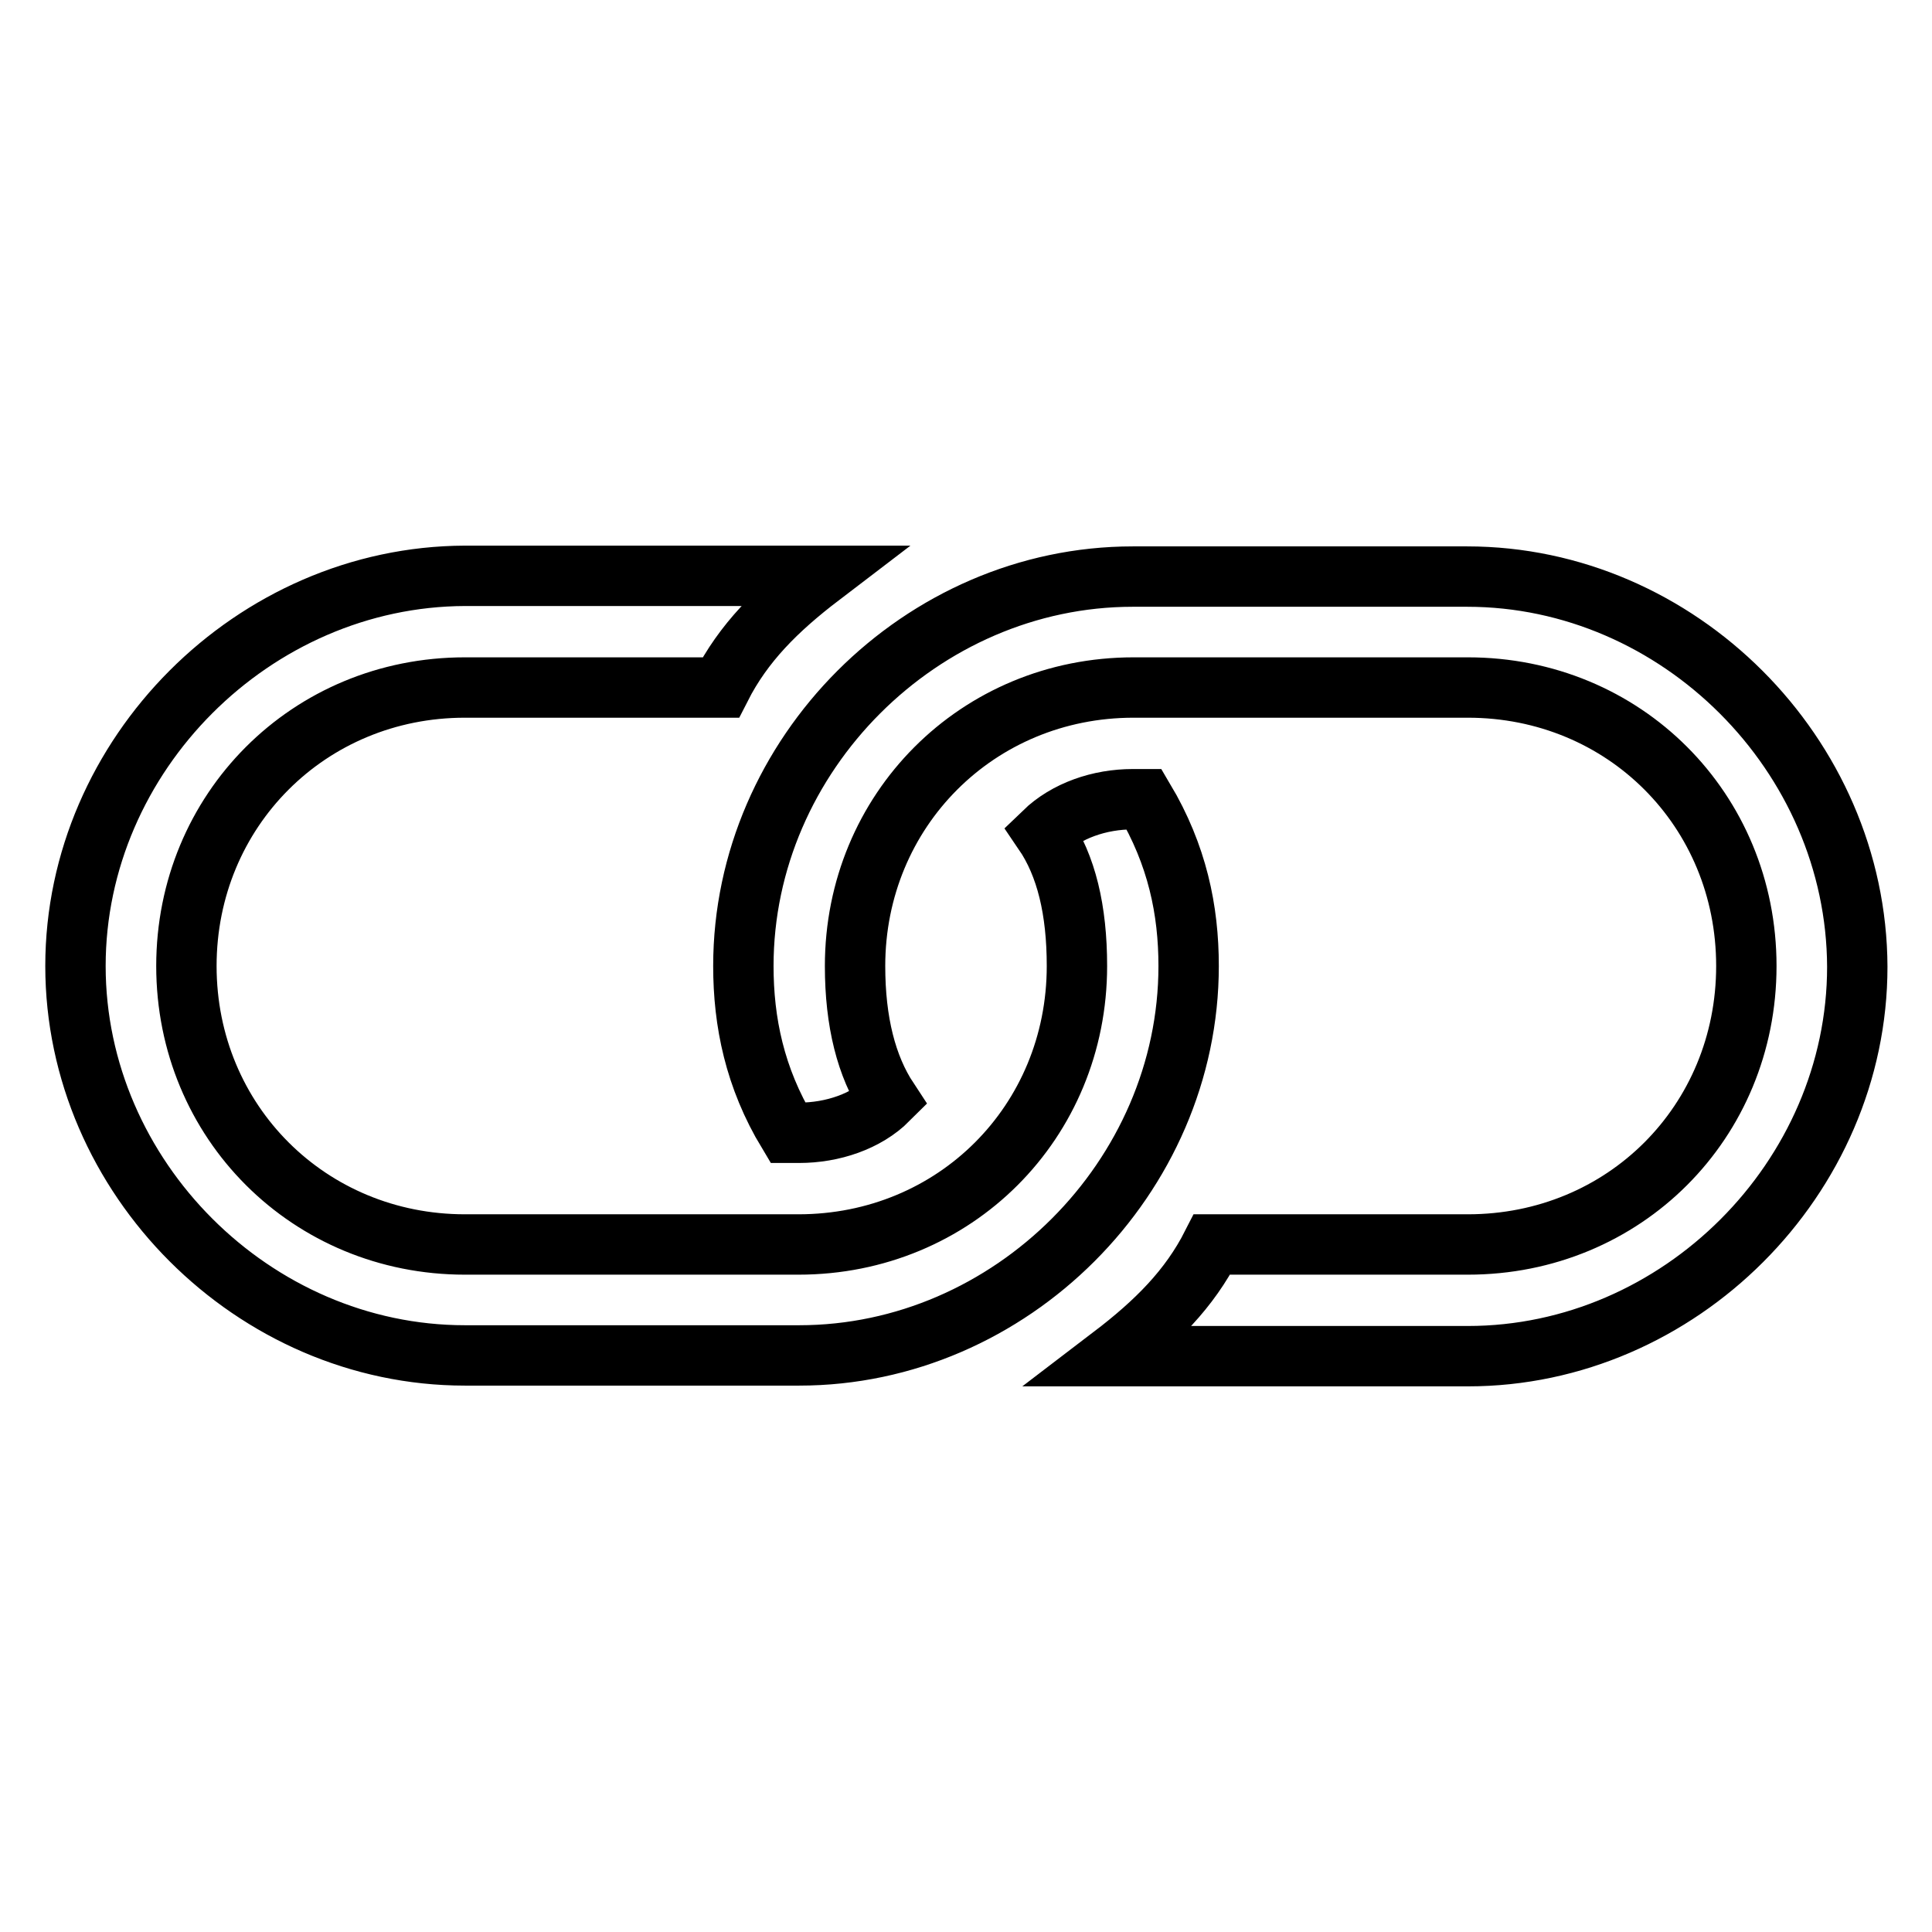
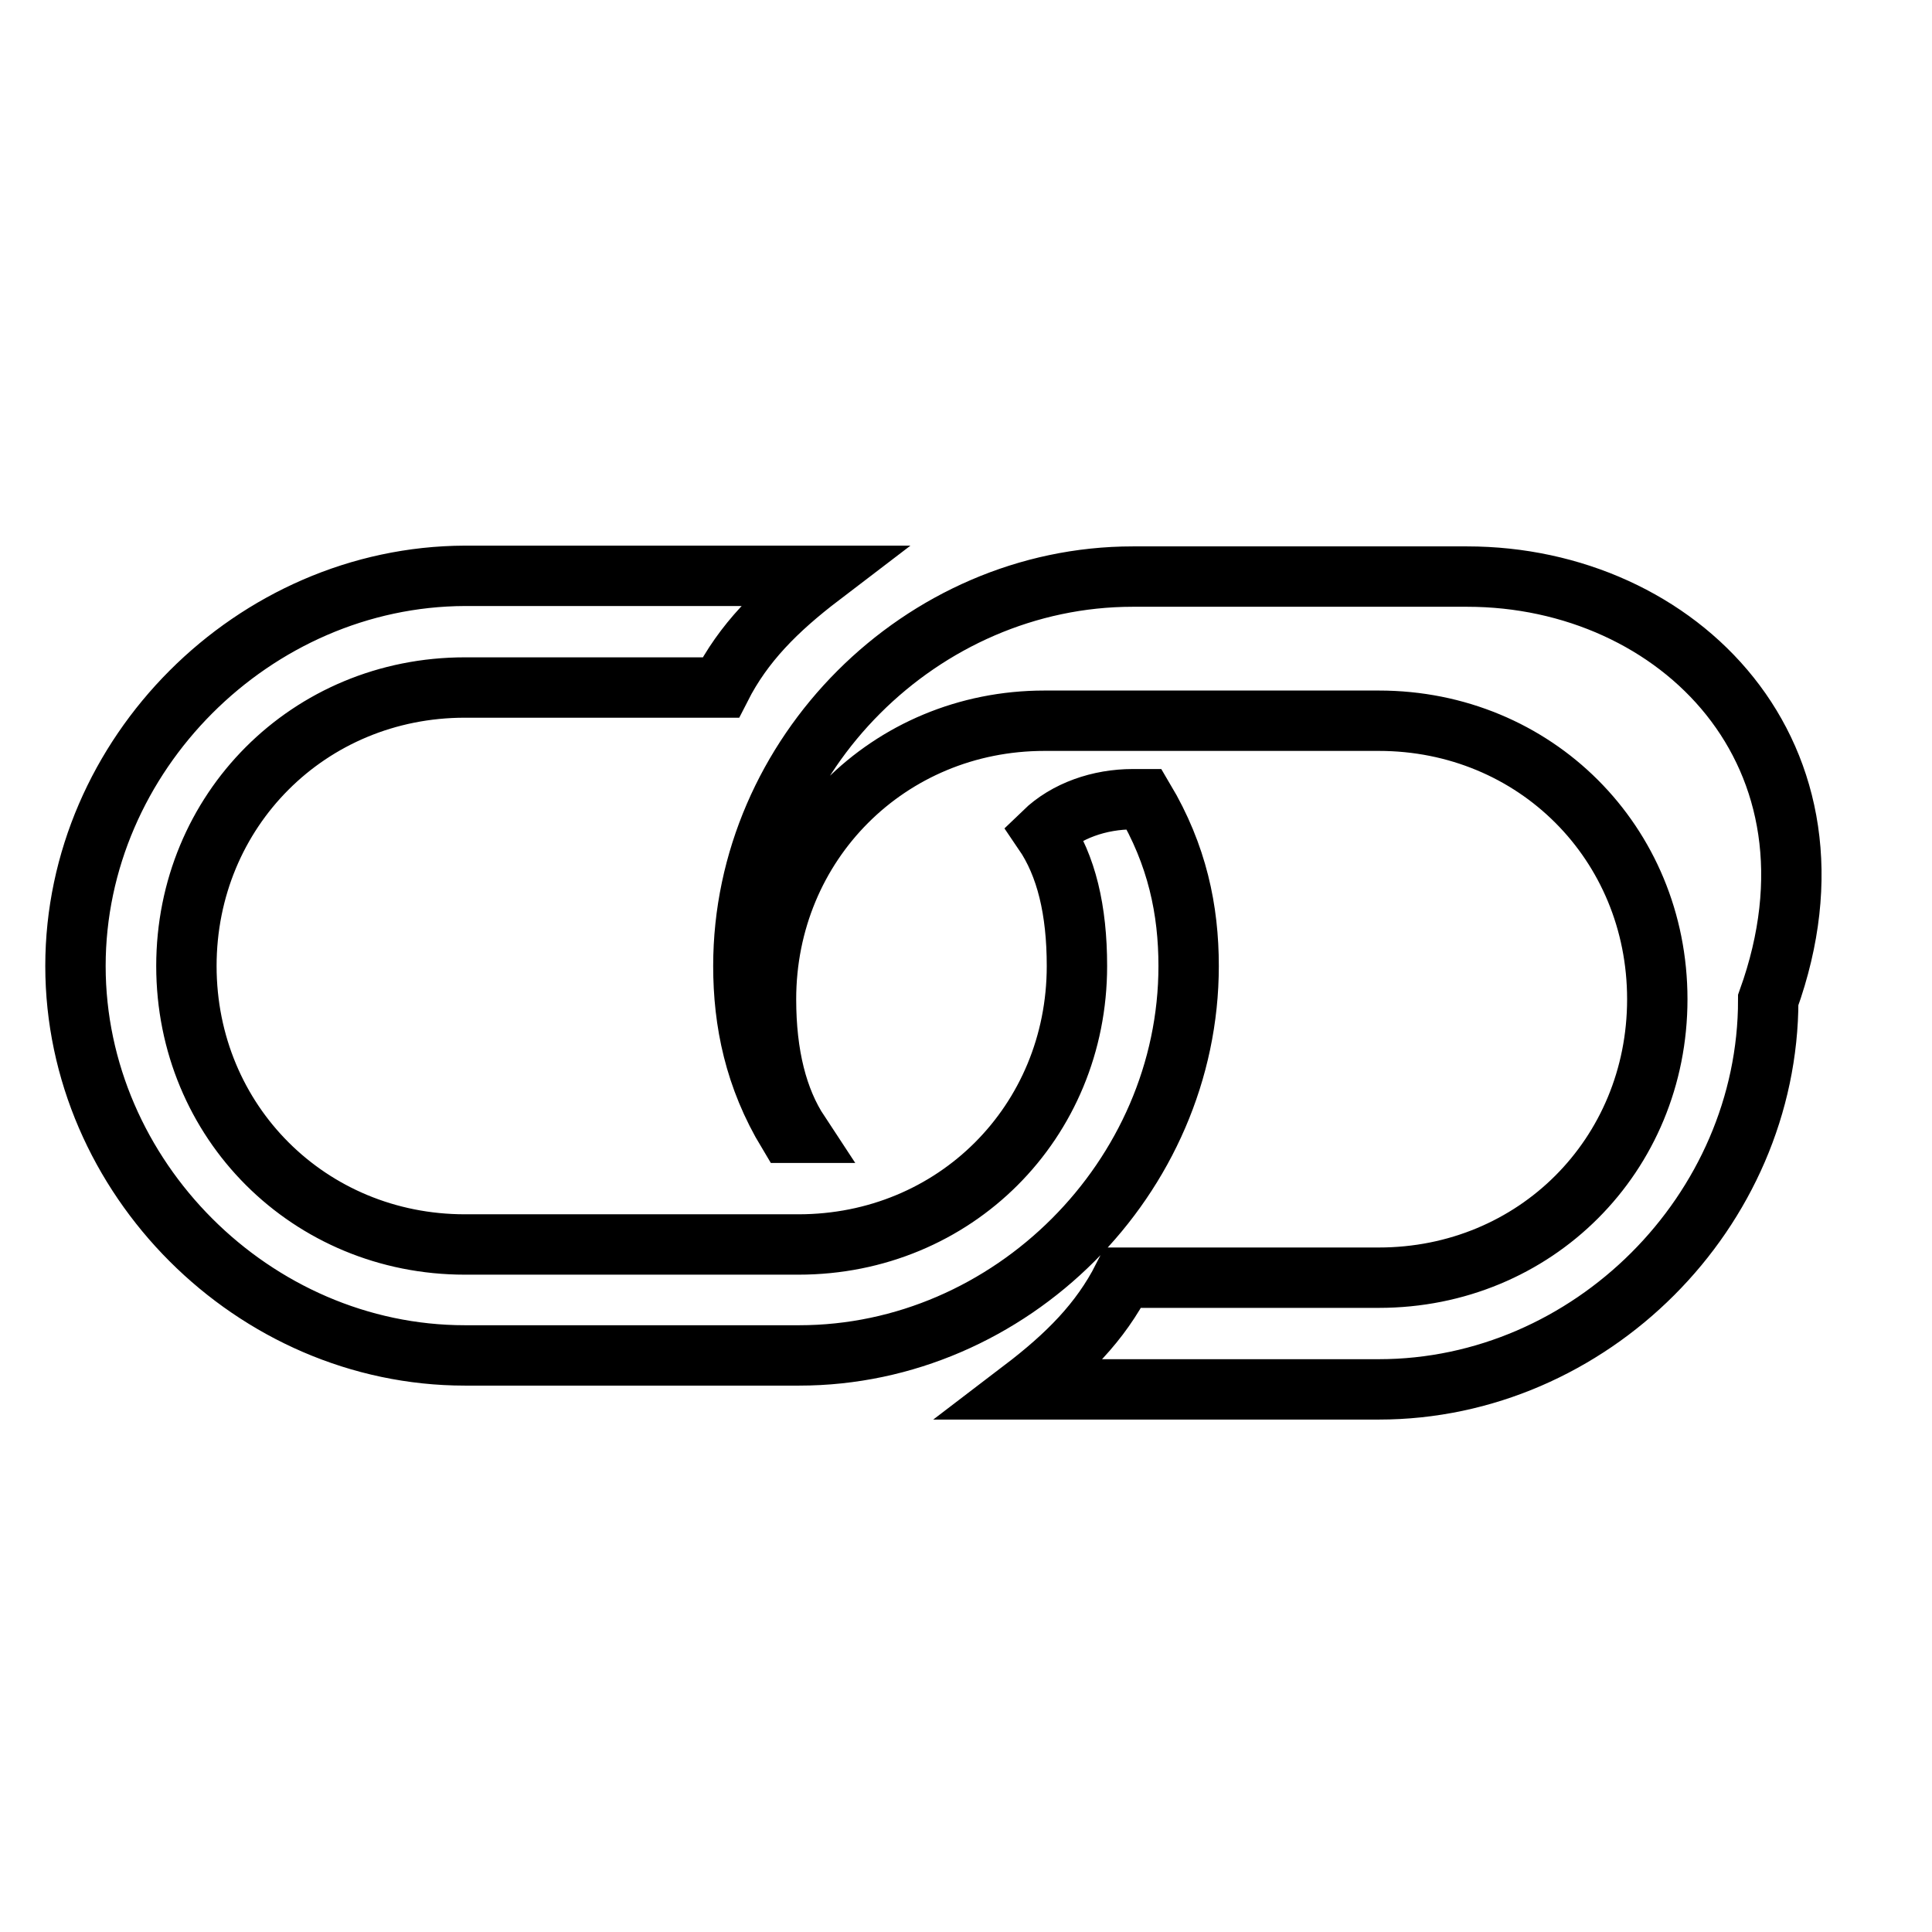
<svg xmlns="http://www.w3.org/2000/svg" version="1.1" x="0px" y="0px" viewBox="0 0 256 256" enable-background="new 0 0 256 256" xml:space="preserve">
  <g>
-     <path stroke-width="8" fill-opacity="0" stroke="#000000" d="M151.6,105.9h-1.5c-4.4,0-8.8,1.5-11.8,4.4c3,4.4,4.4,10.3,4.4,17.7c0,20.7-16.2,36.9-36.9,36.9H61.6 c-20.6,0-36.9-16.2-36.9-36.9c0-20.6,16.2-36.9,36.9-36.9h33.9c3-5.9,7.4-10.3,13.3-14.8H61.6C33.6,76.4,10,100,10,128 c0,28,23.6,51.6,51.6,51.6h44.3c28,0,51.6-23.6,51.6-51.6C157.5,120.6,156,113.3,151.6,105.9z M194.4,76.4h-44.3 c-28,0-51.6,23.6-51.6,51.6c0,7.4,1.5,14.8,5.9,22.1h1.5c4.4,0,8.9-1.5,11.8-4.4c-2.9-4.4-4.4-10.3-4.4-17.7 c0-20.6,16.2-36.9,36.9-36.9h44.3c20.7,0,36.9,16.2,36.9,36.9c0,20.7-16.2,36.9-36.9,36.9h-33.9c-3,5.9-7.4,10.3-13.3,14.8h47.2 c28,0,51.6-23.6,51.6-51.6C246,100,222.4,76.4,194.4,76.4z" />
+     <path stroke-width="8" fill-opacity="0" stroke="#000000" d="M151.6,105.9h-1.5c-4.4,0-8.8,1.5-11.8,4.4c3,4.4,4.4,10.3,4.4,17.7c0,20.7-16.2,36.9-36.9,36.9H61.6 c-20.6,0-36.9-16.2-36.9-36.9c0-20.6,16.2-36.9,36.9-36.9h33.9c3-5.9,7.4-10.3,13.3-14.8H61.6C33.6,76.4,10,100,10,128 c0,28,23.6,51.6,51.6,51.6h44.3c28,0,51.6-23.6,51.6-51.6C157.5,120.6,156,113.3,151.6,105.9z M194.4,76.4h-44.3 c-28,0-51.6,23.6-51.6,51.6c0,7.4,1.5,14.8,5.9,22.1h1.5c-2.9-4.4-4.4-10.3-4.4-17.7 c0-20.6,16.2-36.9,36.9-36.9h44.3c20.7,0,36.9,16.2,36.9,36.9c0,20.7-16.2,36.9-36.9,36.9h-33.9c-3,5.9-7.4,10.3-13.3,14.8h47.2 c28,0,51.6-23.6,51.6-51.6C246,100,222.4,76.4,194.4,76.4z" />
  </g>
</svg>